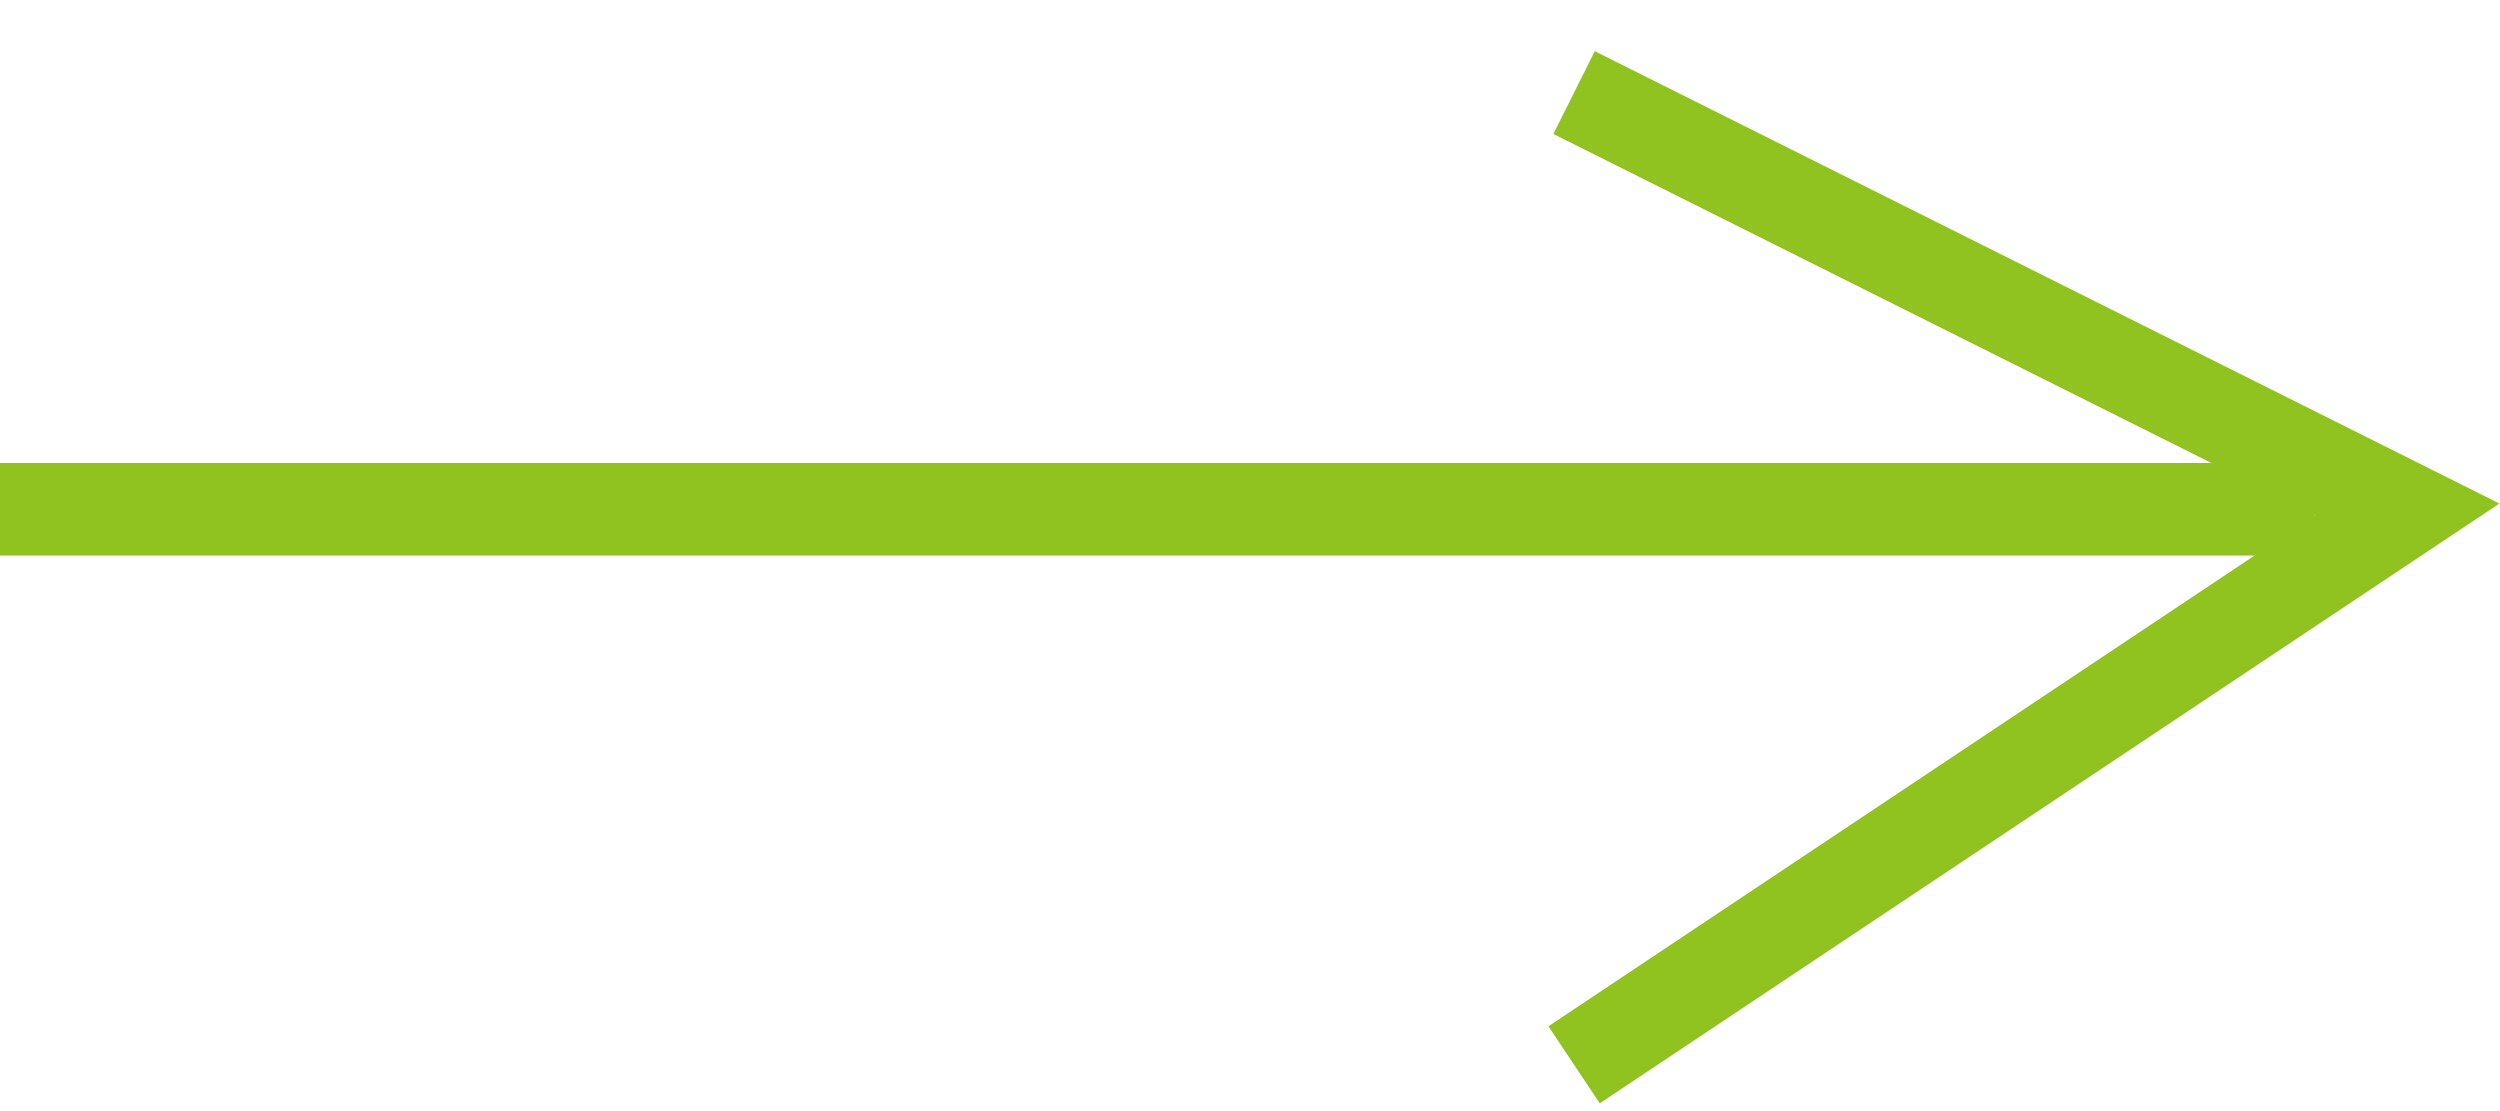
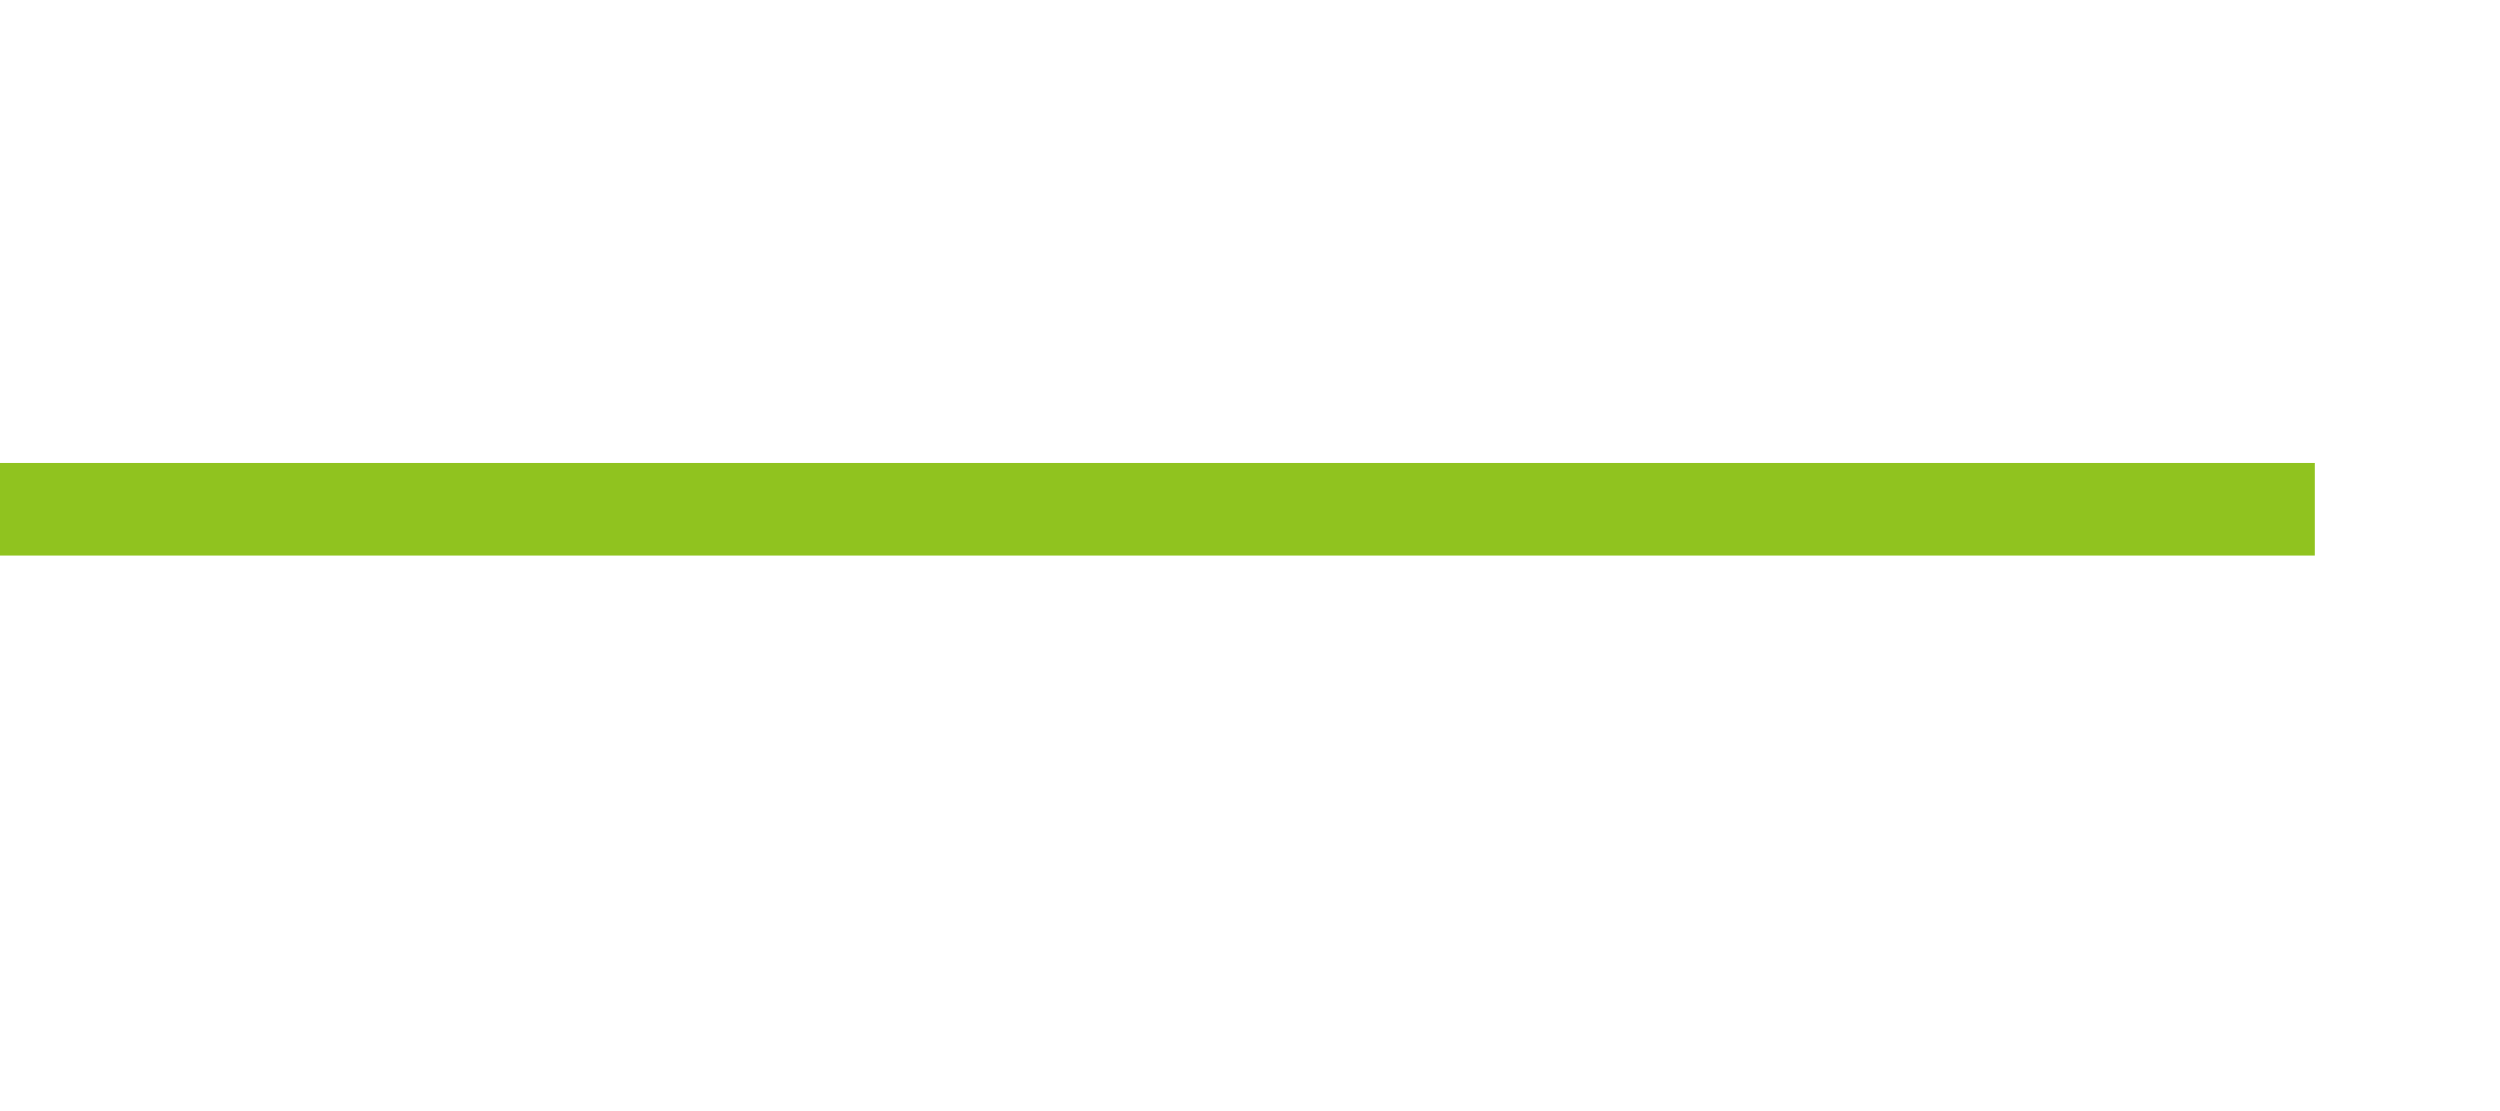
<svg xmlns="http://www.w3.org/2000/svg" width="27" height="12" viewBox="0 0 27 12" fill="none">
  <line y1="5.5" x2="25" y2="5.5" stroke="#90C31F" />
-   <path d="M17 1L26 5.5L17 11.5" stroke="#90C31F" />
</svg>